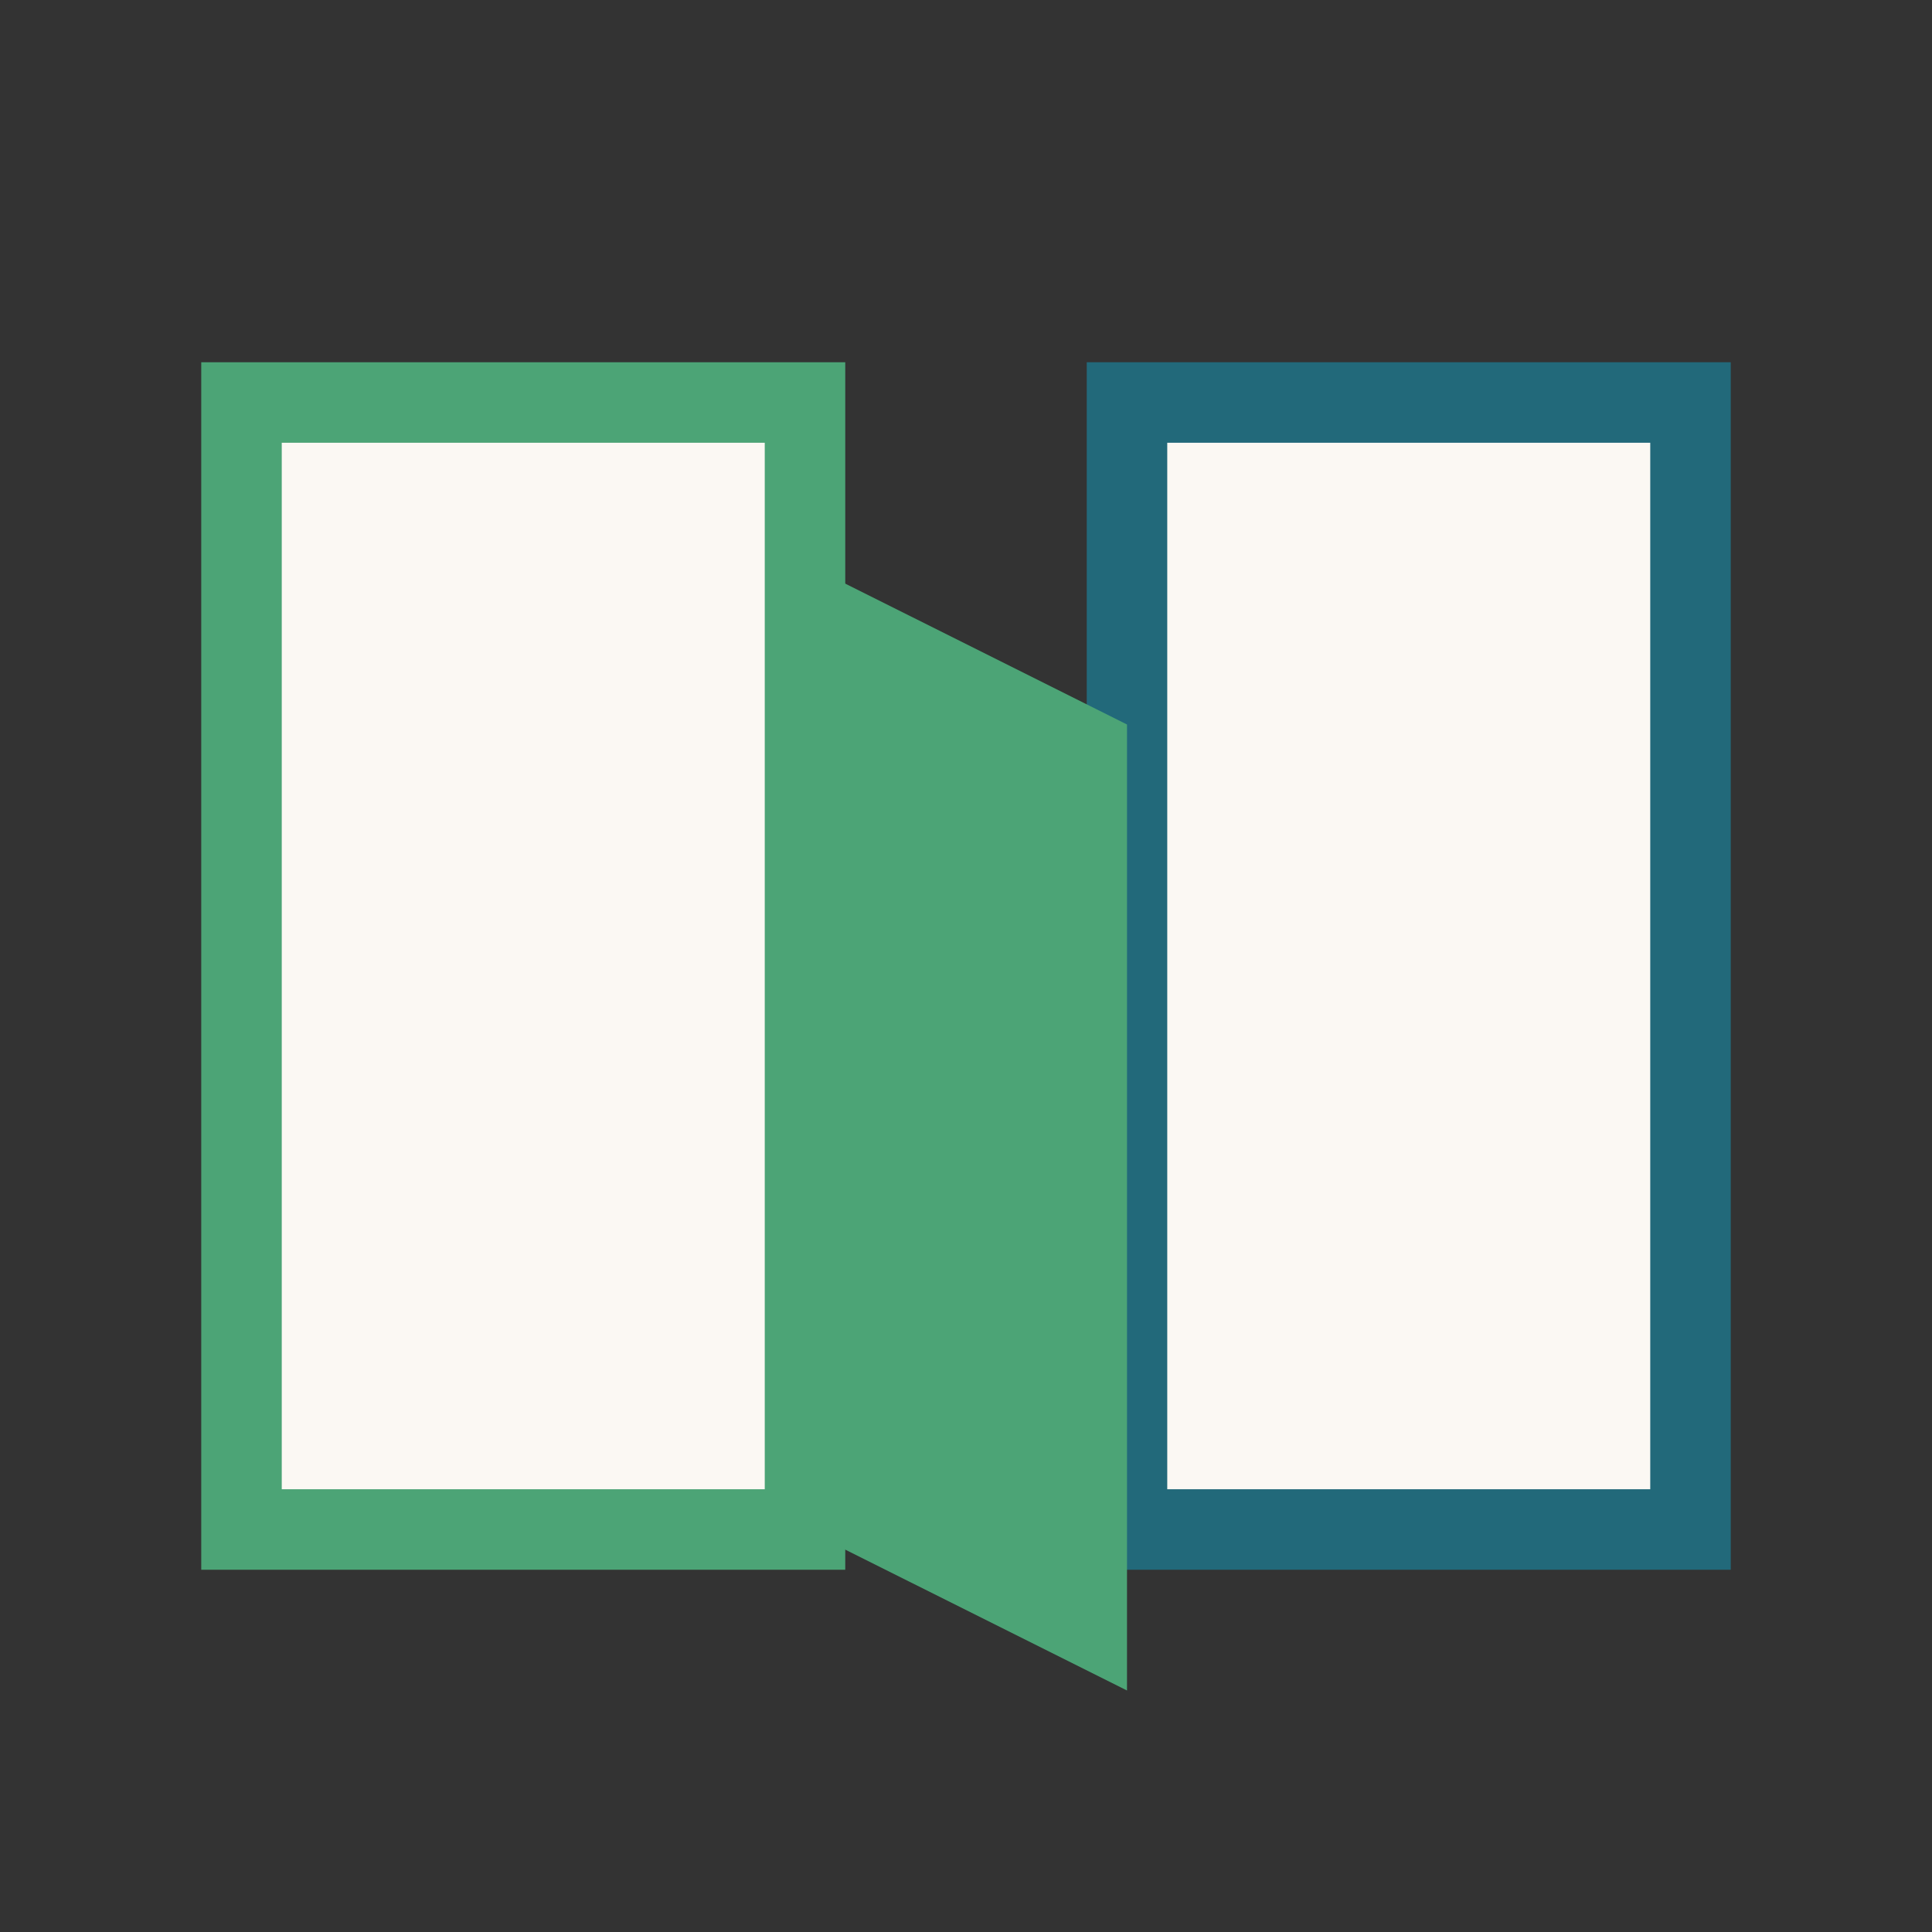
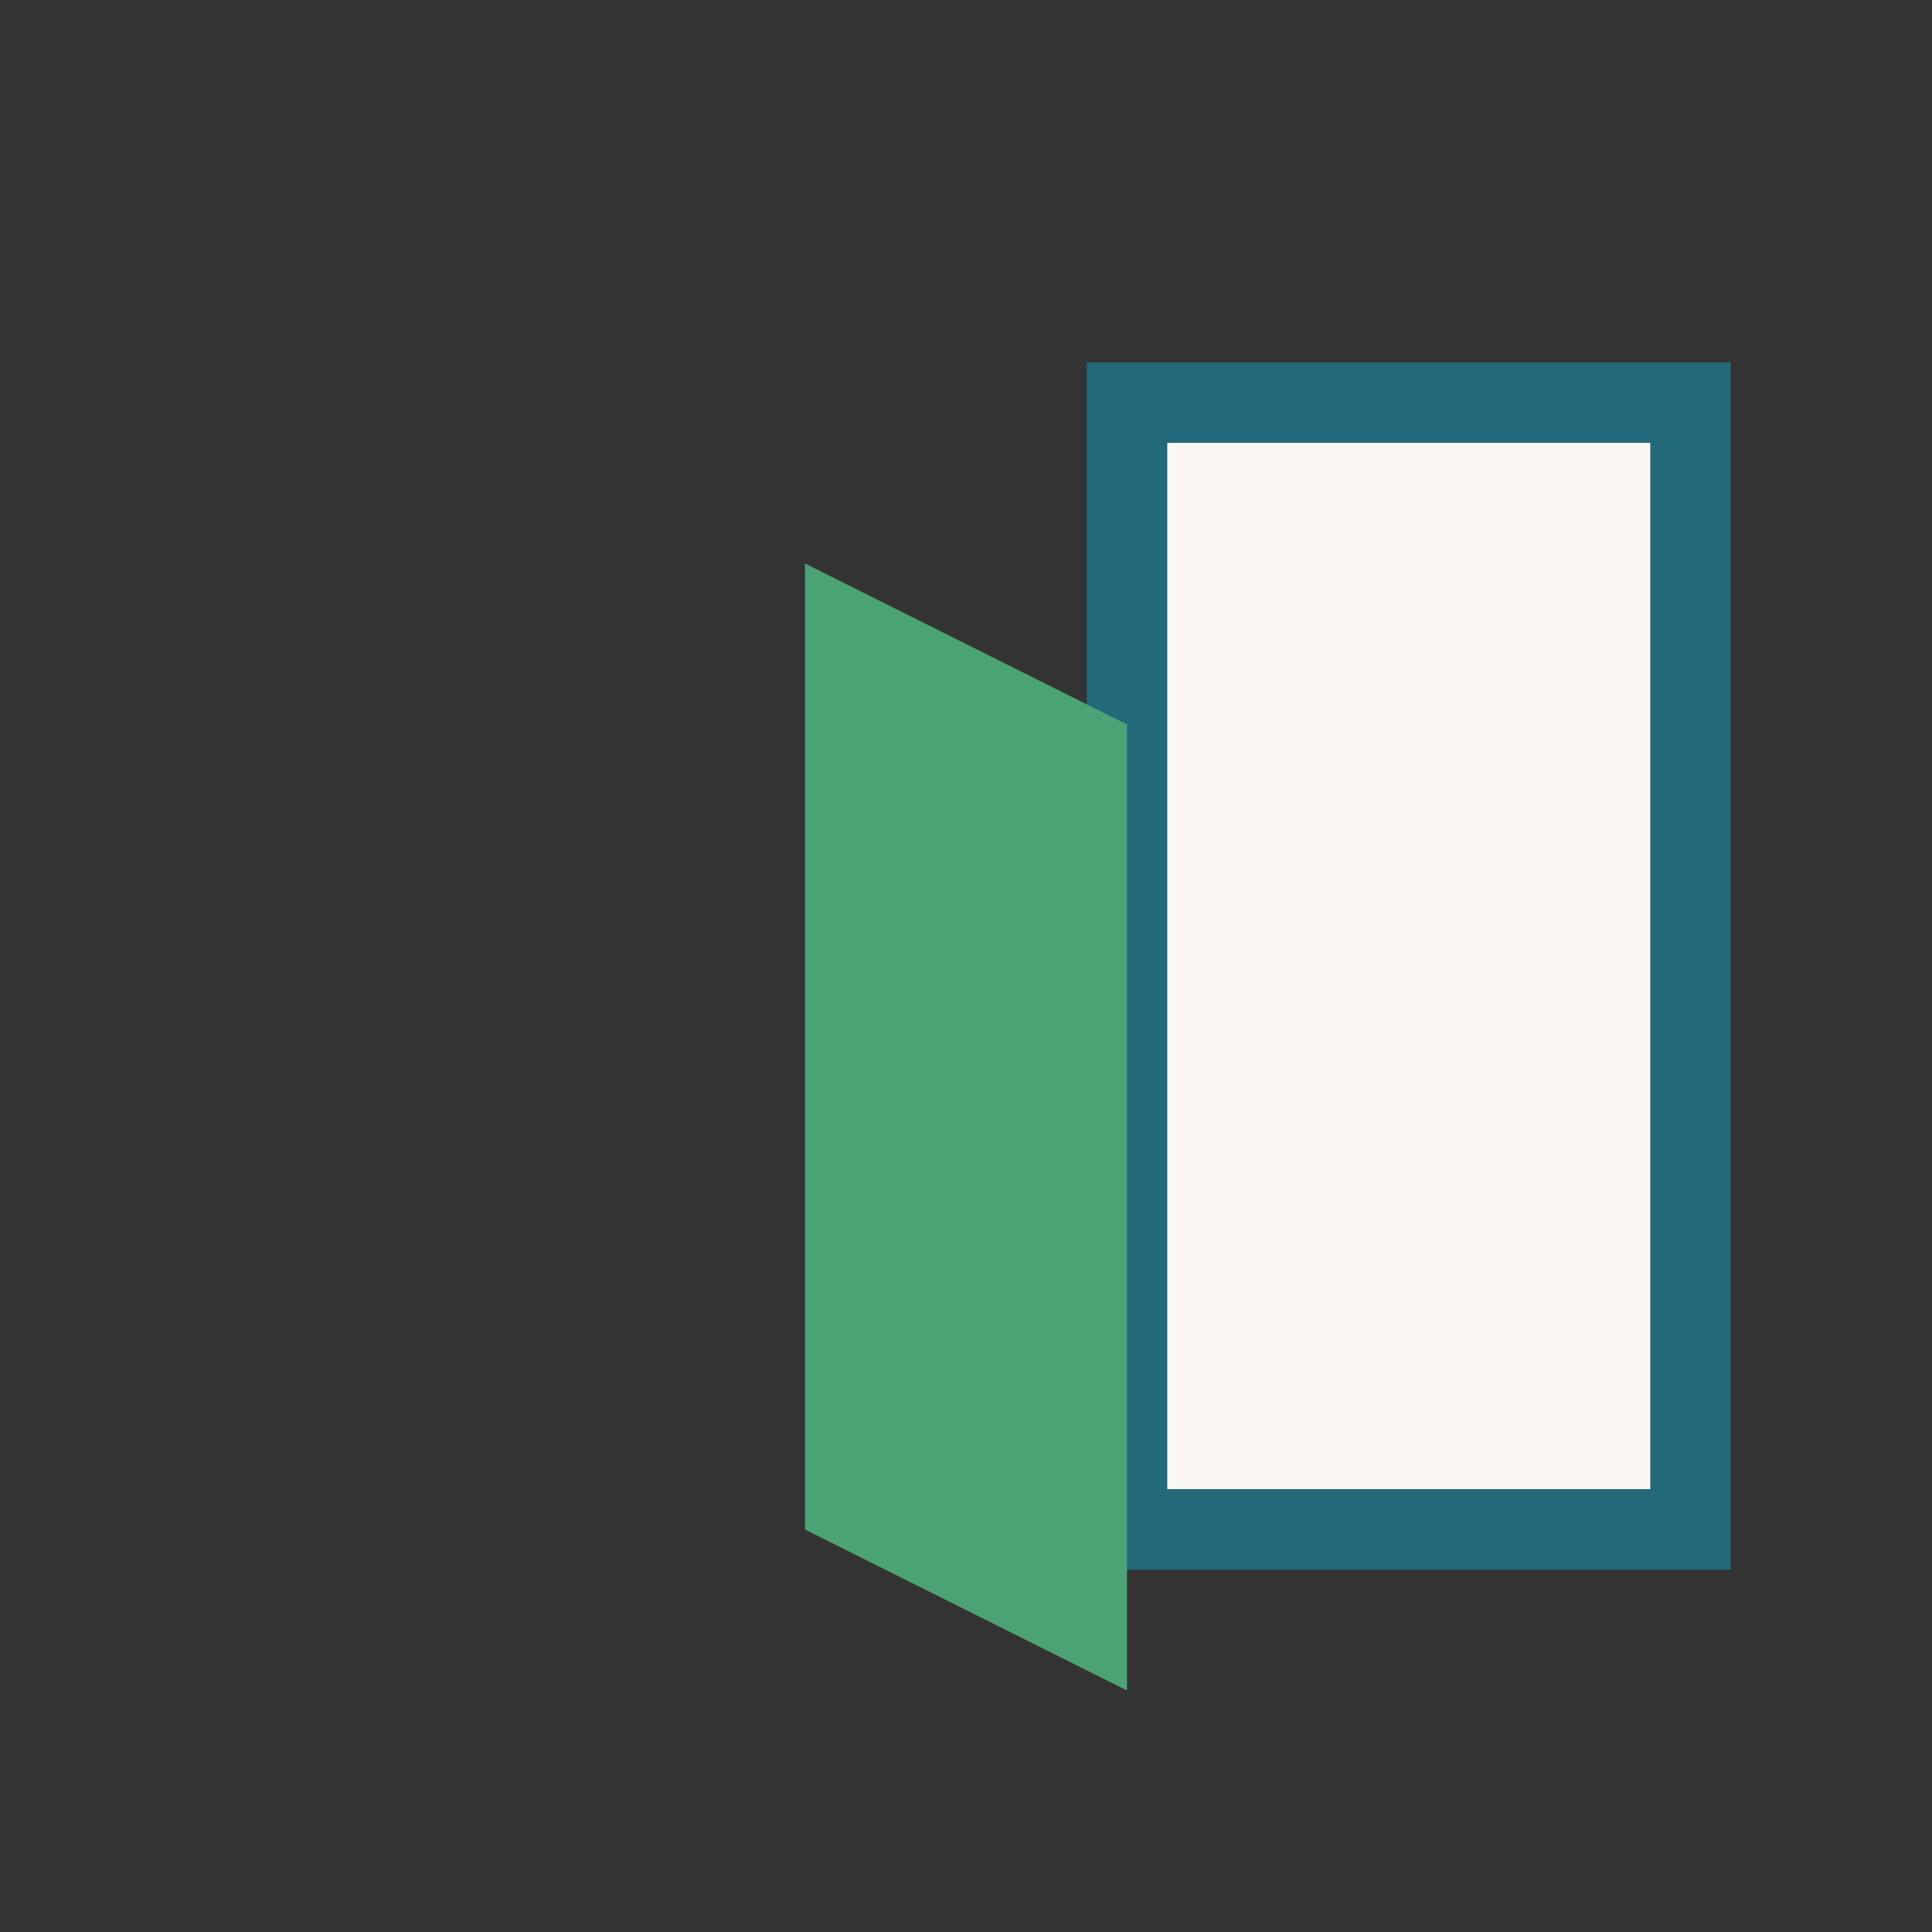
<svg xmlns="http://www.w3.org/2000/svg" viewBox="0 0 24 24" width="32" height="32">
  <rect x="0" y="0" width="24" height="24" fill="#333333" stroke="none" />
-   <rect x="3" y="5" width="7" height="14" fill="#FBF8F3" stroke="#4CA476" />
  <rect x="14" y="5" width="7" height="14" fill="#FBF8F3" stroke="#22697A" />
  <path d="M10 7l4 2v12l-4-2z" fill="#4CA476" />
</svg>